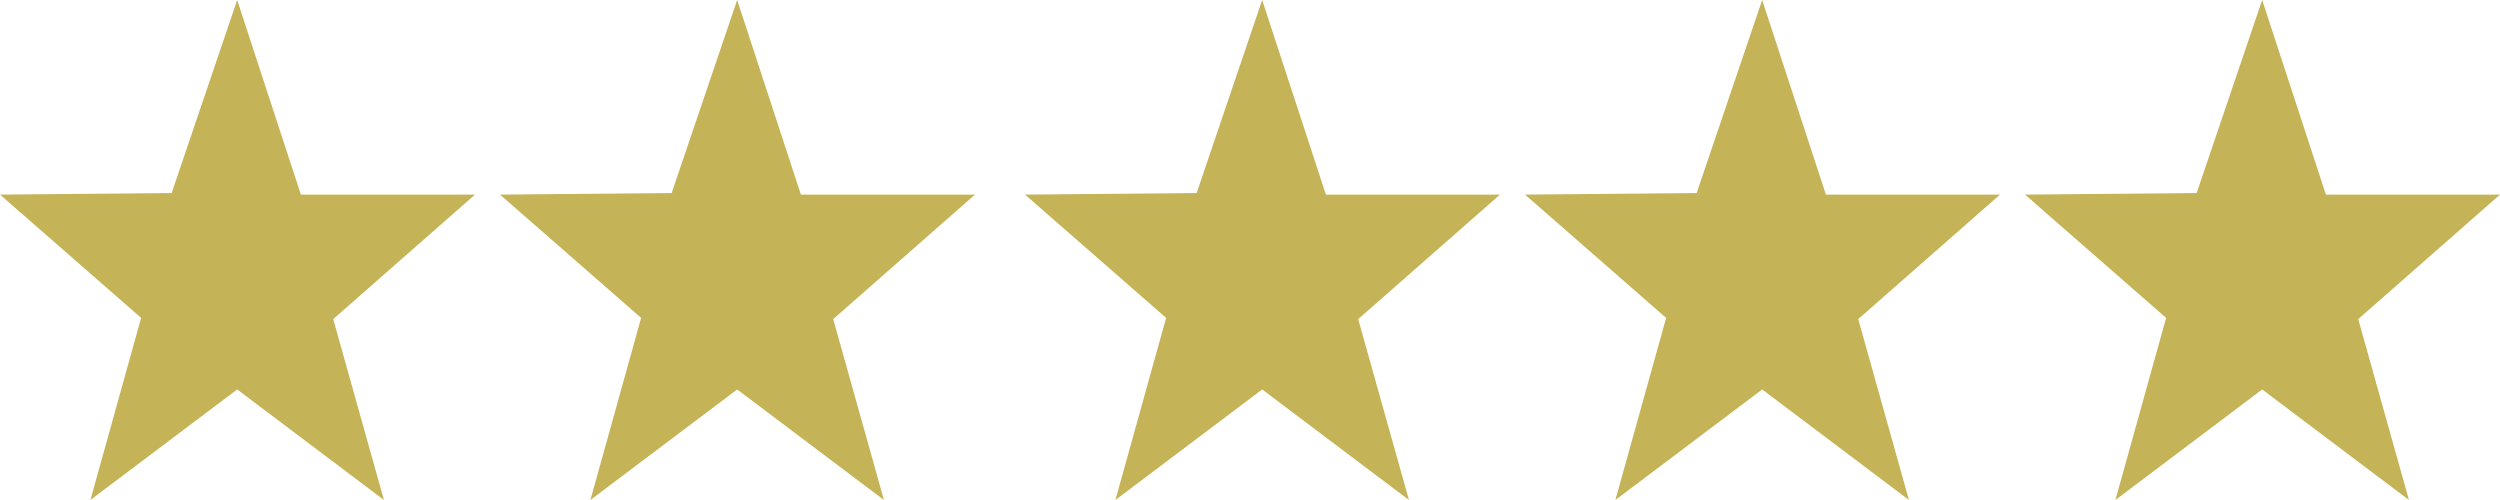
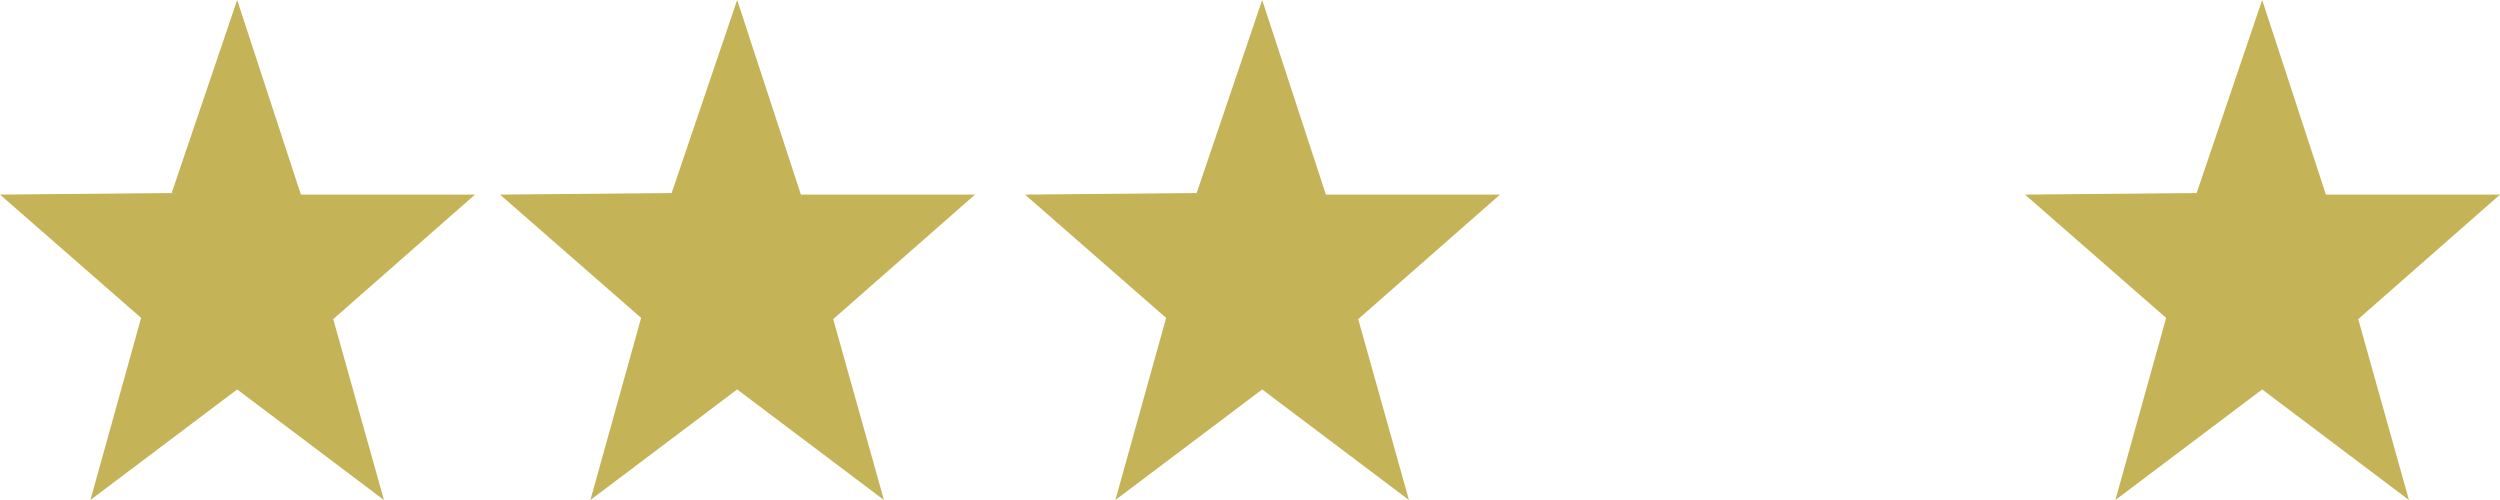
<svg xmlns="http://www.w3.org/2000/svg" width="100px" height="20px" viewBox="0 0 100 20" version="1.1">
  <title>Rating Stars</title>
  <desc>Created with Sketch.</desc>
  <g id="Rating-Stars" stroke="none" stroke-width="1" fill="none" fill-rule="evenodd">
    <g fill="#C5B358" fill-rule="nonzero" id="Star">
      <polygon points="12.036 7.784 9.487 0 6.866 7.721 0 7.784 5.645 12.716 3.616 20 9.487 15.578 15.358 20 13.329 12.764 19 7.784" />
      <polygon points="32.036 7.784 29.487 0 26.866 7.721 20 7.784 25.645 12.716 23.616 20 29.487 15.578 35.358 20 33.328 12.764 39 7.784" />
      <polygon points="53.036 7.784 50.487 0 47.866 7.721 41 7.784 46.645 12.716 44.616 20 50.487 15.578 56.358 20 54.328 12.764 60 7.784" />
-       <polygon points="73.036 7.784 70.487 0 67.866 7.721 61 7.784 66.645 12.716 64.616 20 70.487 15.578 76.358 20 74.329 12.764 80 7.784" />
      <polygon points="93.036 7.784 90.487 0 87.866 7.721 81 7.784 86.645 12.716 84.616 20 90.487 15.578 96.358 20 94.329 12.764 100 7.784" />
    </g>
  </g>
</svg>